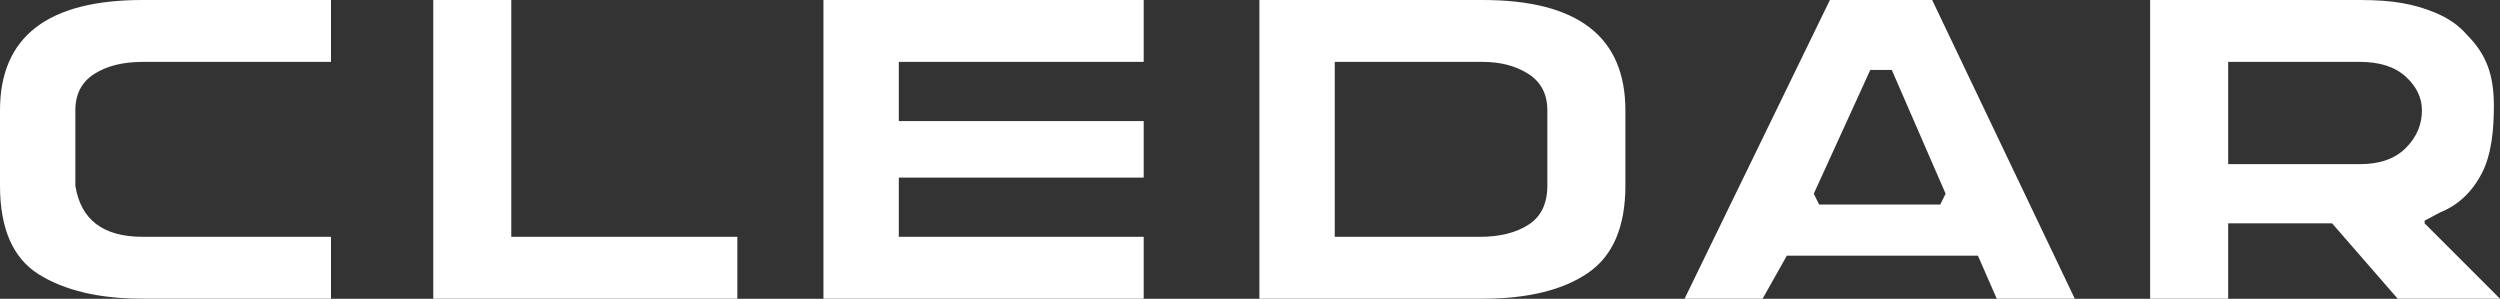
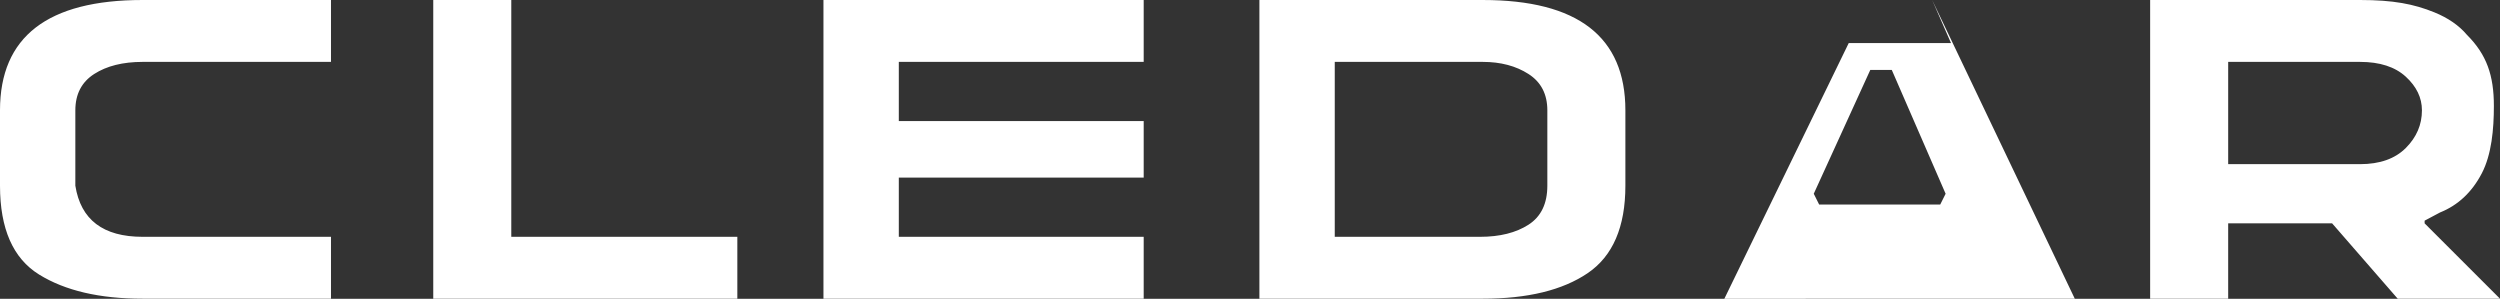
<svg xmlns="http://www.w3.org/2000/svg" xmlns:ns1="http://www.serif.com/" width="100%" height="100%" viewBox="0 0 18458 2206" xml:space="preserve" style="fill-rule:evenodd;clip-rule:evenodd;stroke-linejoin:round;stroke-miterlimit:2;">
  <rect x="0" y="0" width="18458" height="2206" fill="#333333" stroke="none" />
  <g>
-     <path id="Cledar-Logo" ns1:id="Cledar Logo" d="M1053,0l1390.77,0l-0,456.956l-1390.77,0c-145.656,0 -264.938,29.8 -357.663,89.394c-92.724,59.597 -139.084,148.988 -139.084,268.272l0,556.253c39.791,251.706 205.344,377.559 496.747,377.559l1390.77,0l-0,456.96l-1390.77,-0c-317.869,-0 -572.906,-59.594 -764.925,-178.785c-192.113,-119.284 -288.075,-337.768 -288.075,-655.734l0,-556.253c0,-543.113 351,-814.622 1053,-814.622Zm2721.95,1748.43l1668.94,0l-0,456.96l-2245.09,-0l-0,-2205.39l576.15,0l-0,1748.43Zm2304.78,-1748.43l2364.38,0l-0,456.956l-1808.03,0l-0,437.066l1808.03,-0l-0,417.259l-1808.03,0l-0,437.153l1808.03,0l-0,456.96l-2364.38,-0l-0,-2205.39Zm5920.84,814.622l-0,556.253c-0,304.641 -92.722,519.884 -278.172,645.738c-185.447,125.856 -443.725,188.781 -774.922,188.781l-1649.05,-0l0,-2205.39l1649.05,0c702.003,0 1053.09,271.509 1053.09,814.622Zm2264.99,-814.622l1053,2205.39l-576.15,-0l-139.084,-317.872l-1410.67,-0l-178.878,317.872l-576.15,-0l1072.9,-2205.39l755.025,0Zm3635.88,1649.05l556.531,556.347l-755.212,-0l-484.256,-556.347l-767.428,-0l-0,556.347l-576.147,-0l-0,-2205.39l1549.75,0c244.856,0 397.453,29.613 548.106,90.872c101.978,41.459 182.397,96.887 241.159,166.478c145.747,145.656 198.866,299.456 198.866,524.697c0,172.125 -16.75,359.425 -89.578,498.509c-72.828,139.088 -175.547,235.144 -307.969,288.075l-113.825,60.522l0,19.894Zm-6477.09,-834.425c0,-119.284 -46.359,-208.675 -139.084,-268.272c-92.725,-59.594 -205.253,-89.394 -337.769,-89.394l-1092.7,0l0,1291.48l1072.9,0c145.656,0 264.847,-29.796 357.572,-89.39c92.725,-59.691 139.084,-155.653 139.084,-288.169l0,-556.253Zm6338.09,278.081c79.4,-79.4 119.191,-172.125 119.191,-278.081c-0,-92.725 -39.791,-175.547 -119.191,-248.375c-79.49,-72.828 -192.109,-109.291 -337.765,-109.291l-973.607,0l0,755.028l973.607,0c145.656,0 258.275,-39.79 337.765,-119.281Zm-3397.56,337.769l-397.363,-913.919l-158.89,0l-417.257,913.919l39.697,79.491l894.113,-0l39.7,-79.491Z" style="fill:#fff;fill-rule:nonzero;" />
+     <path id="Cledar-Logo" ns1:id="Cledar Logo" d="M1053,0l1390.77,0l-0,456.956l-1390.77,0c-145.656,0 -264.938,29.8 -357.663,89.394c-92.724,59.597 -139.084,148.988 -139.084,268.272l0,556.253c39.791,251.706 205.344,377.559 496.747,377.559l1390.77,0l-0,456.96l-1390.77,-0c-317.869,-0 -572.906,-59.594 -764.925,-178.785c-192.113,-119.284 -288.075,-337.768 -288.075,-655.734l0,-556.253c0,-543.113 351,-814.622 1053,-814.622Zm2721.95,1748.43l1668.94,0l-0,456.96l-2245.09,-0l-0,-2205.39l576.15,0l-0,1748.43Zm2304.78,-1748.43l2364.38,0l-0,456.956l-1808.03,0l-0,437.066l1808.03,-0l-0,417.259l-1808.03,0l-0,437.153l1808.03,0l-0,456.96l-2364.38,-0l-0,-2205.39Zm5920.84,814.622l-0,556.253c-0,304.641 -92.722,519.884 -278.172,645.738c-185.447,125.856 -443.725,188.781 -774.922,188.781l-1649.05,-0l0,-2205.39l1649.05,0c702.003,0 1053.09,271.509 1053.09,814.622Zm2264.99,-814.622l1053,2205.39l-576.15,-0l-1410.67,-0l-178.878,317.872l-576.15,-0l1072.9,-2205.39l755.025,0Zm3635.88,1649.05l556.531,556.347l-755.212,-0l-484.256,-556.347l-767.428,-0l-0,556.347l-576.147,-0l-0,-2205.39l1549.75,0c244.856,0 397.453,29.613 548.106,90.872c101.978,41.459 182.397,96.887 241.159,166.478c145.747,145.656 198.866,299.456 198.866,524.697c0,172.125 -16.75,359.425 -89.578,498.509c-72.828,139.088 -175.547,235.144 -307.969,288.075l-113.825,60.522l0,19.894Zm-6477.09,-834.425c0,-119.284 -46.359,-208.675 -139.084,-268.272c-92.725,-59.594 -205.253,-89.394 -337.769,-89.394l-1092.7,0l0,1291.48l1072.9,0c145.656,0 264.847,-29.796 357.572,-89.39c92.725,-59.691 139.084,-155.653 139.084,-288.169l0,-556.253Zm6338.09,278.081c79.4,-79.4 119.191,-172.125 119.191,-278.081c-0,-92.725 -39.791,-175.547 -119.191,-248.375c-79.49,-72.828 -192.109,-109.291 -337.765,-109.291l-973.607,0l0,755.028l973.607,0c145.656,0 258.275,-39.79 337.765,-119.281Zm-3397.56,337.769l-397.363,-913.919l-158.89,0l-417.257,913.919l39.697,79.491l894.113,-0l39.7,-79.491Z" style="fill:#fff;fill-rule:nonzero;" />
  </g>
</svg>